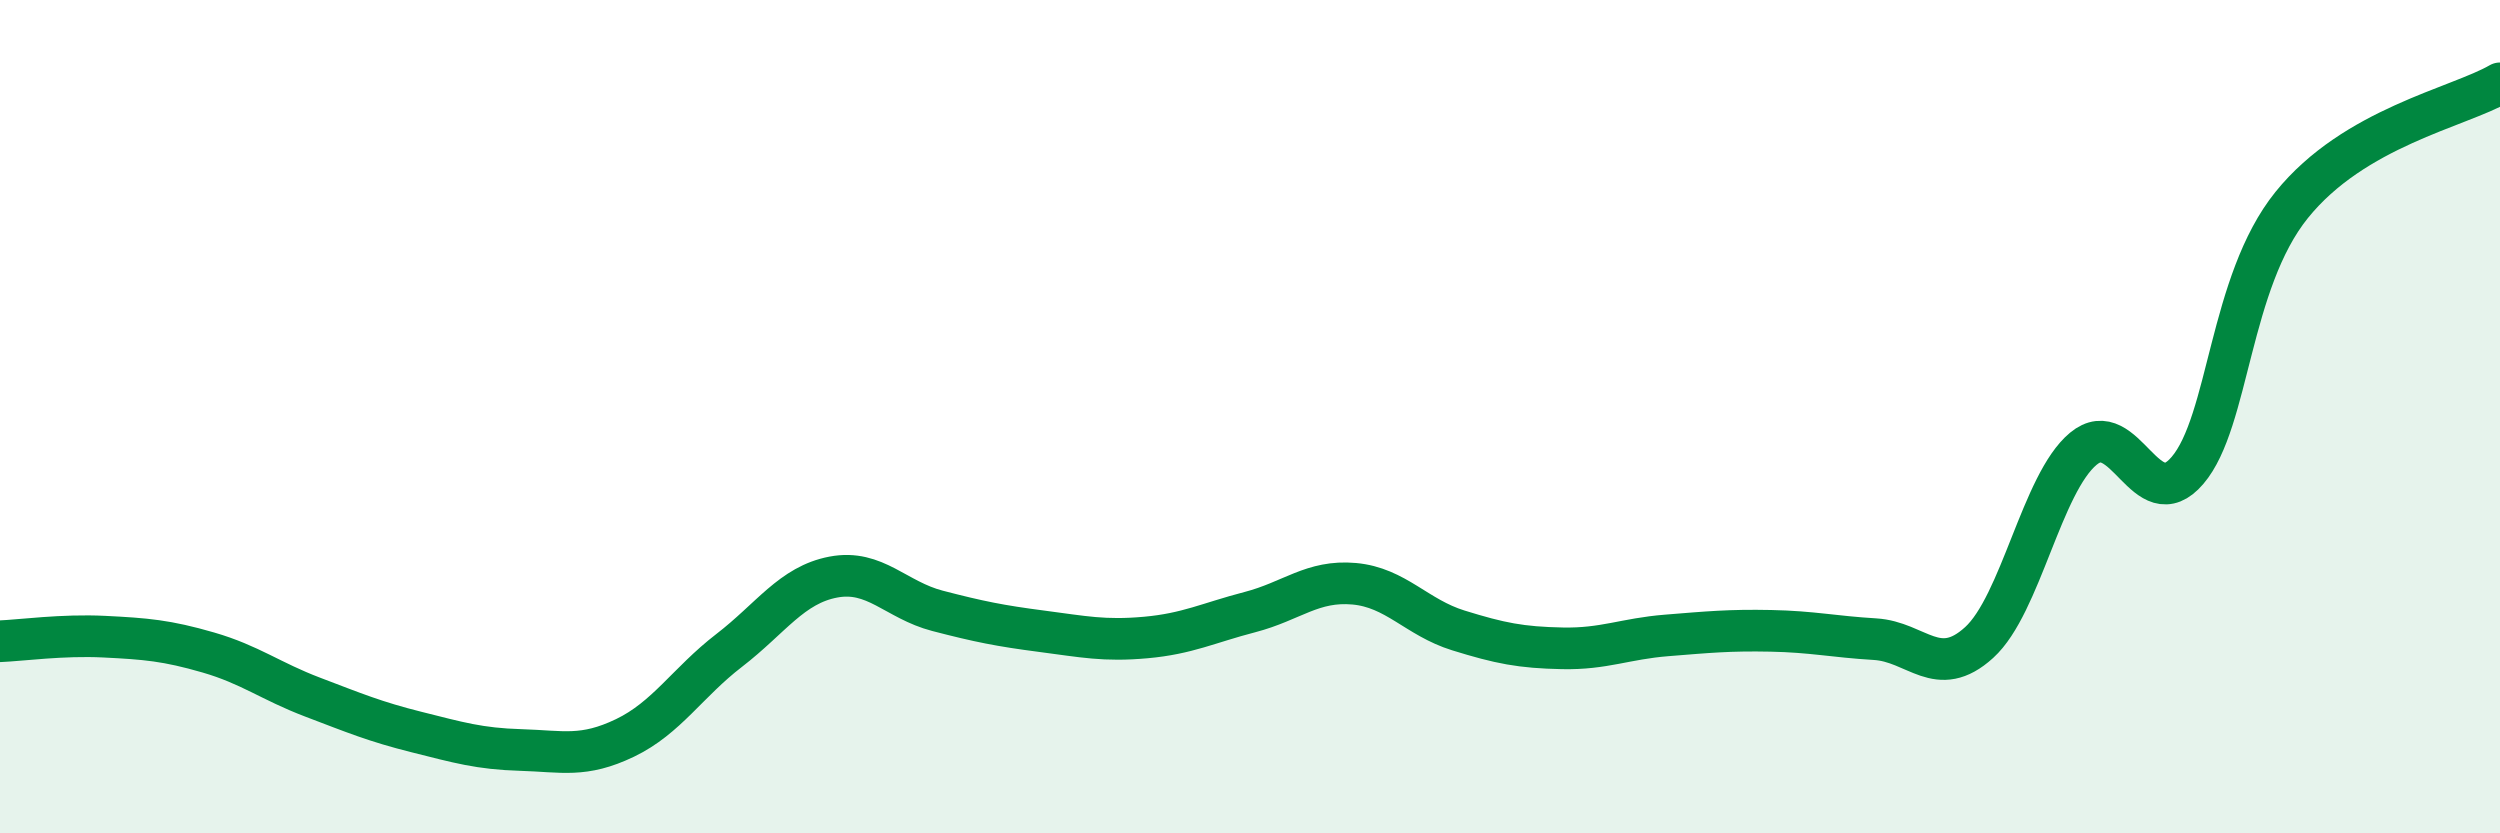
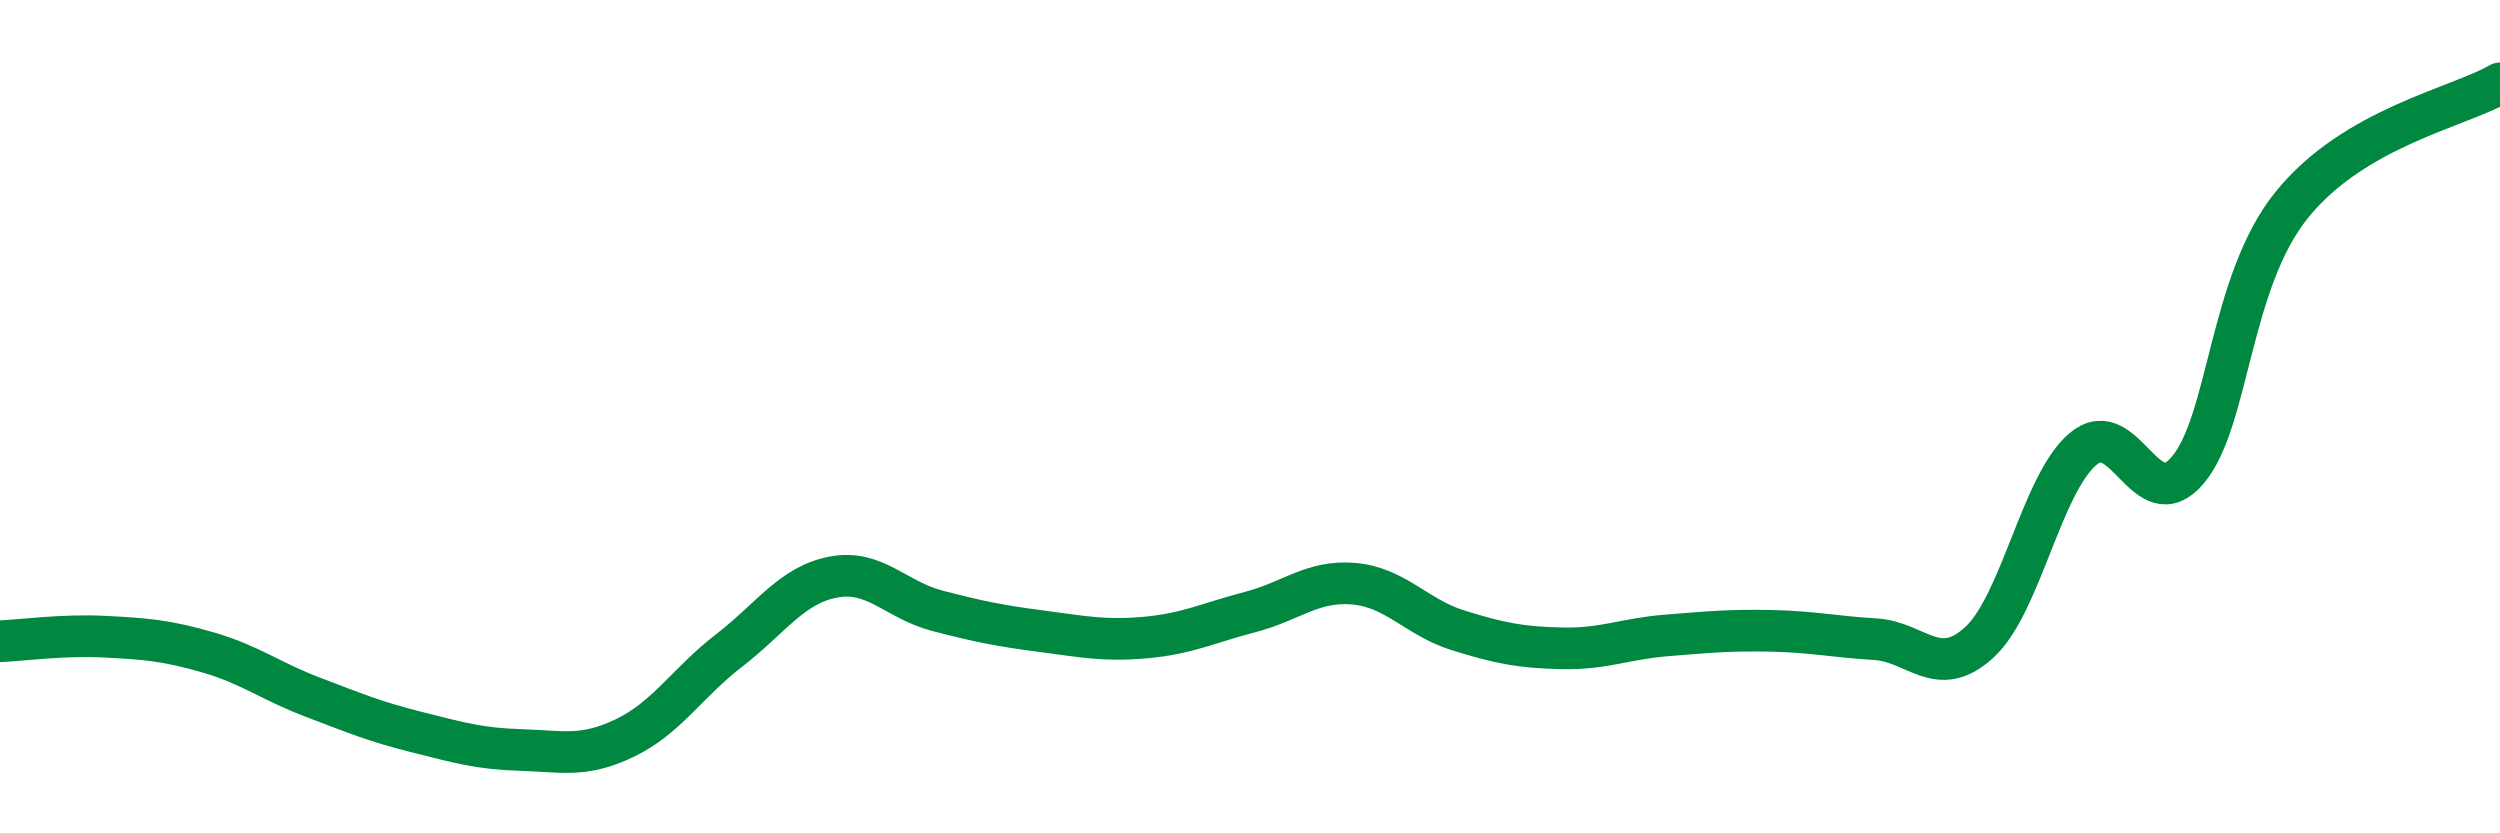
<svg xmlns="http://www.w3.org/2000/svg" width="60" height="20" viewBox="0 0 60 20">
-   <path d="M 0,15.39 C 0.5,15.37 1.5,15.23 2.5,15.28 C 3.5,15.33 4,15.37 5,15.66 C 6,15.95 6.5,16.35 7.5,16.73 C 8.5,17.11 9,17.32 10,17.57 C 11,17.82 11.5,17.97 12.5,18 C 13.5,18.03 14,18.19 15,17.71 C 16,17.23 16.5,16.38 17.5,15.61 C 18.5,14.84 19,14.04 20,13.85 C 21,13.66 21.5,14.4 22.5,14.66 C 23.5,14.92 24,15.02 25,15.15 C 26,15.28 26.5,15.39 27.5,15.3 C 28.5,15.21 29,14.95 30,14.69 C 31,14.43 31.5,13.92 32.5,14.01 C 33.5,14.1 34,14.82 35,15.13 C 36,15.44 36.5,15.54 37.5,15.56 C 38.5,15.58 39,15.33 40,15.25 C 41,15.17 41.5,15.12 42.5,15.14 C 43.5,15.16 44,15.28 45,15.34 C 46,15.4 46.5,16.33 47.5,15.42 C 48.5,14.51 49,11.6 50,10.77 C 51,9.94 51.5,12.46 52.5,11.29 C 53.5,10.12 53.5,6.78 55,4.92 C 56.5,3.06 59,2.58 60,2L60 20L0 20Z" fill="#008740" opacity="0.1" stroke-linecap="round" stroke-linejoin="round" />
  <path d="M 0,15.39 C 0.5,15.37 1.5,15.23 2.5,15.28 C 3.5,15.33 4,15.37 5,15.66 C 6,15.95 6.5,16.35 7.5,16.73 C 8.5,17.11 9,17.32 10,17.57 C 11,17.82 11.5,17.97 12.5,18 C 13.5,18.03 14,18.19 15,17.71 C 16,17.23 16.5,16.38 17.5,15.61 C 18.5,14.84 19,14.04 20,13.85 C 21,13.66 21.5,14.4 22.5,14.66 C 23.5,14.92 24,15.02 25,15.15 C 26,15.28 26.5,15.39 27.5,15.3 C 28.5,15.21 29,14.95 30,14.69 C 31,14.43 31.5,13.92 32.5,14.01 C 33.5,14.1 34,14.82 35,15.13 C 36,15.44 36.5,15.54 37.5,15.56 C 38.5,15.58 39,15.33 40,15.25 C 41,15.17 41.5,15.12 42.5,15.14 C 43.5,15.16 44,15.28 45,15.34 C 46,15.4 46.5,16.33 47.5,15.42 C 48.5,14.51 49,11.6 50,10.77 C 51,9.94 51.5,12.46 52.5,11.29 C 53.5,10.12 53.5,6.78 55,4.92 C 56.5,3.06 59,2.58 60,2" stroke="#008740" stroke-width="1" fill="none" stroke-linecap="round" stroke-linejoin="round" />
</svg>